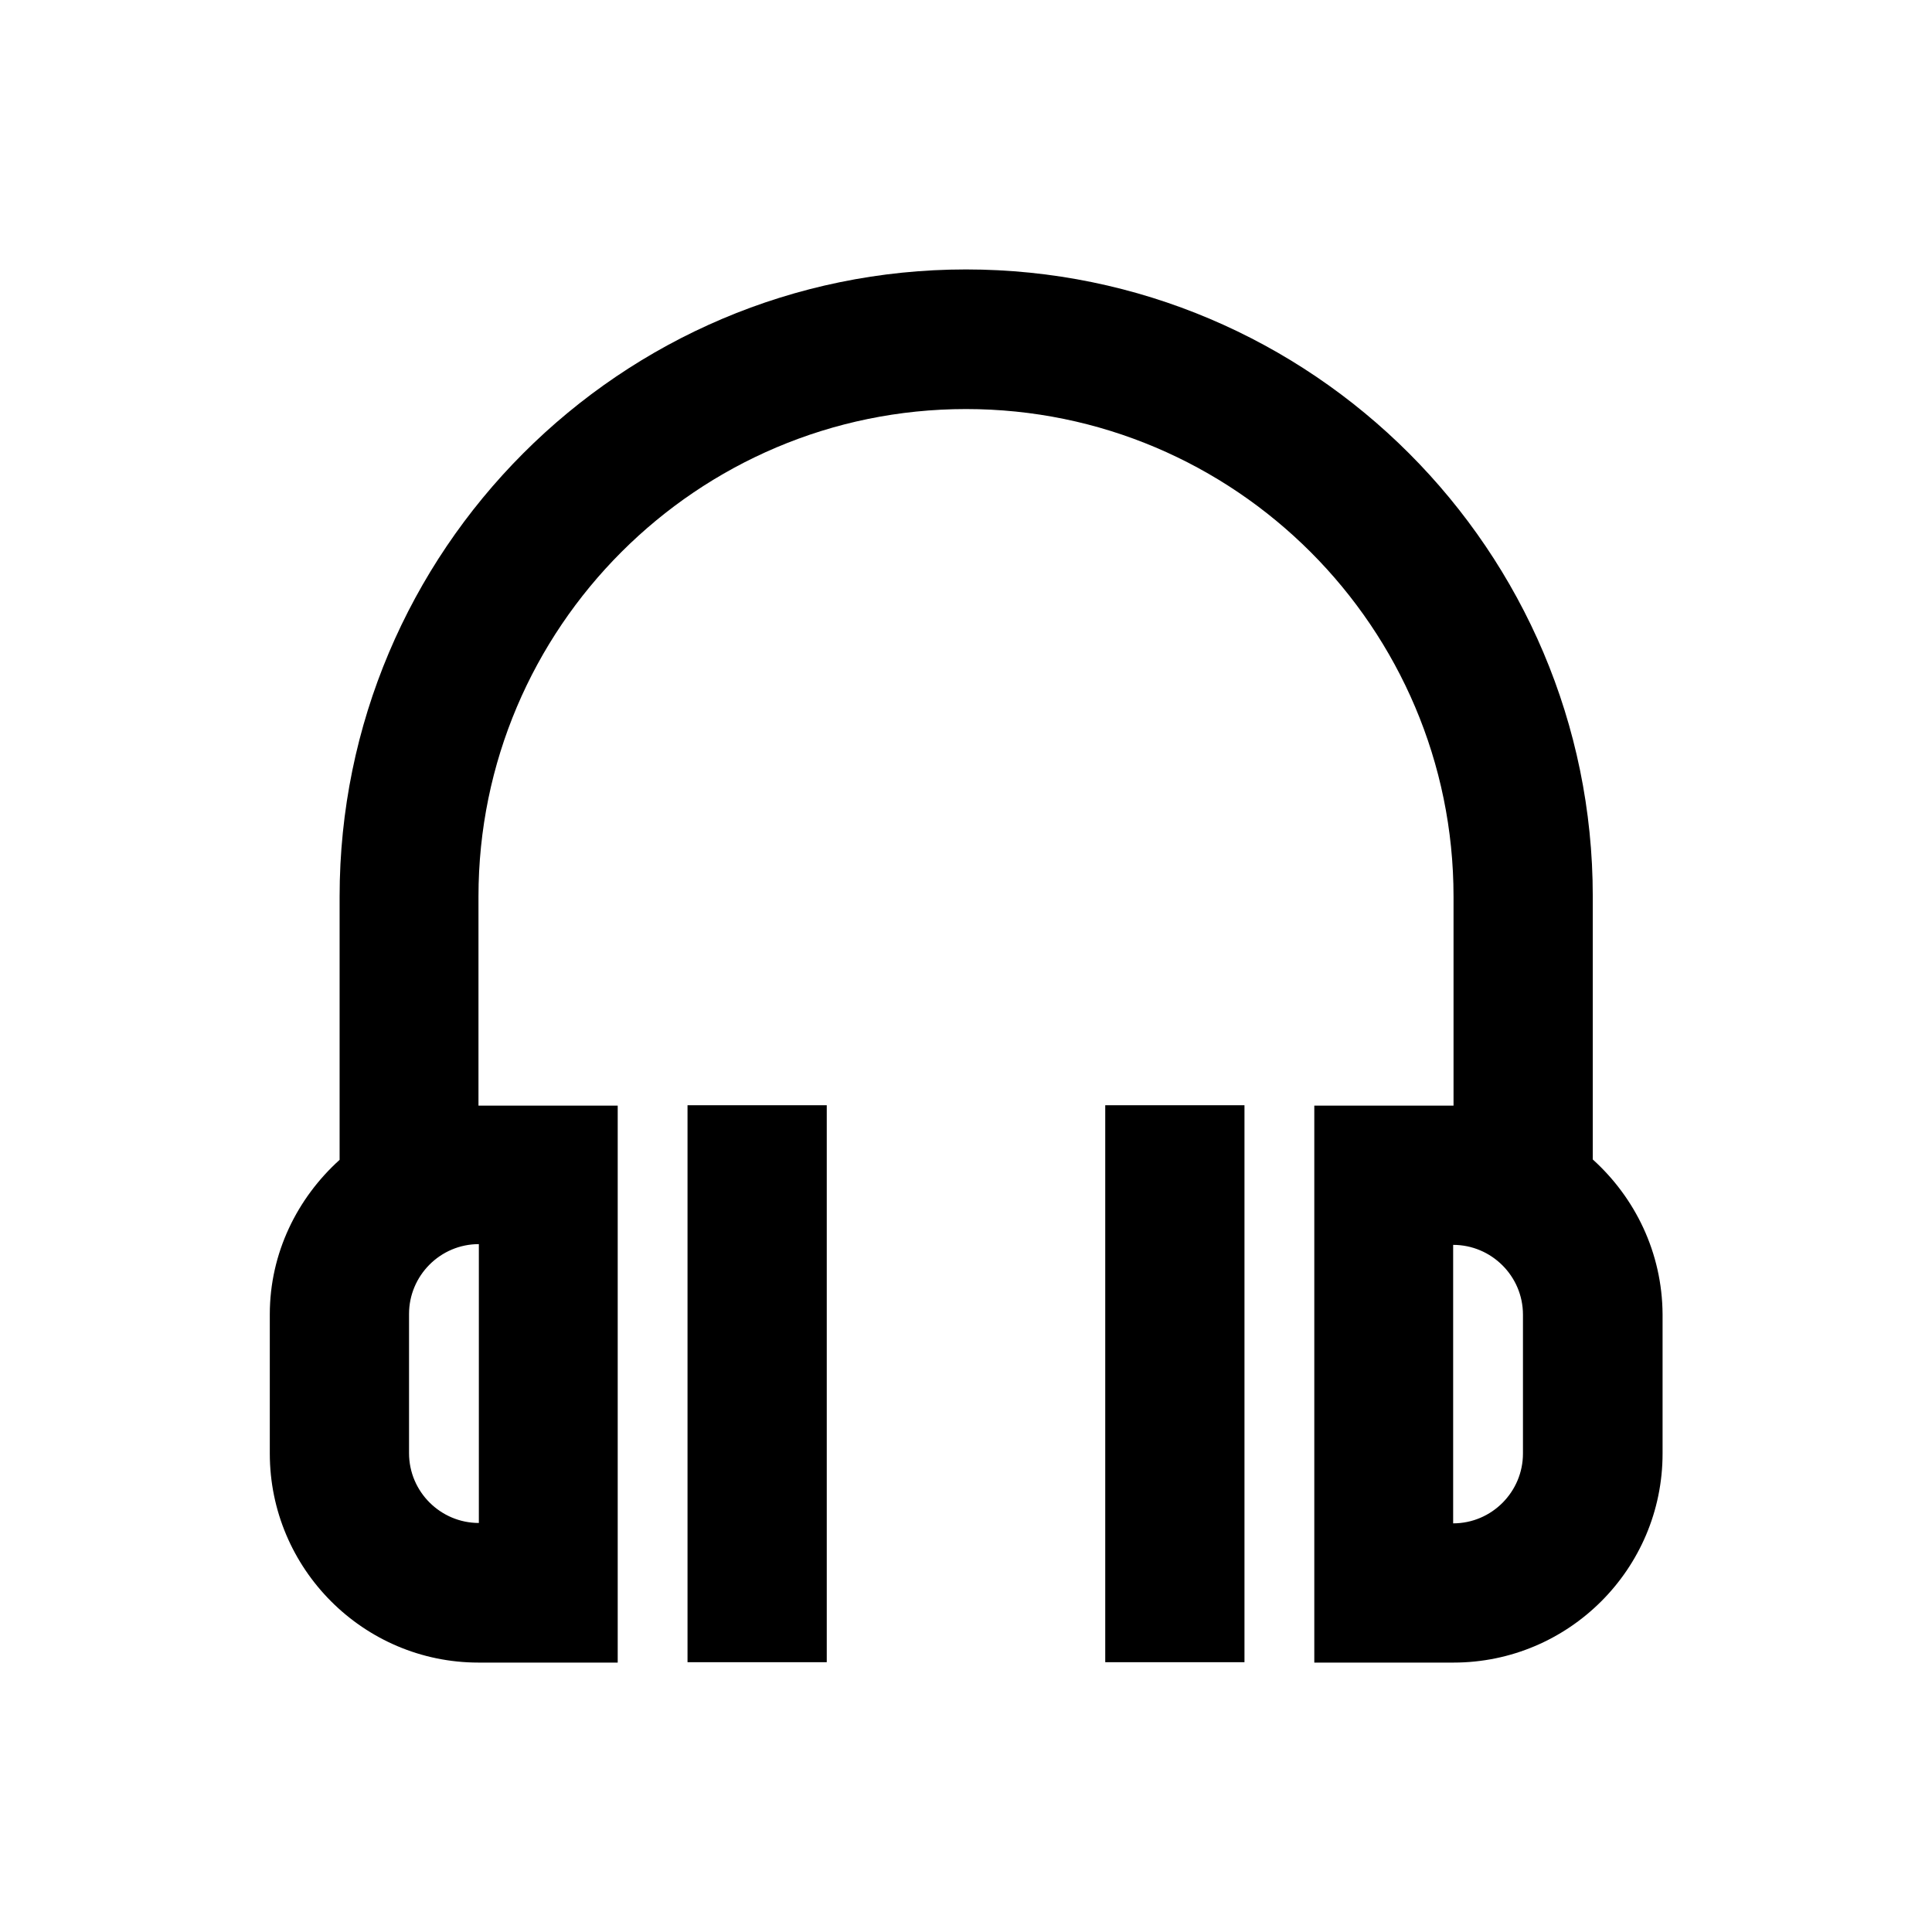
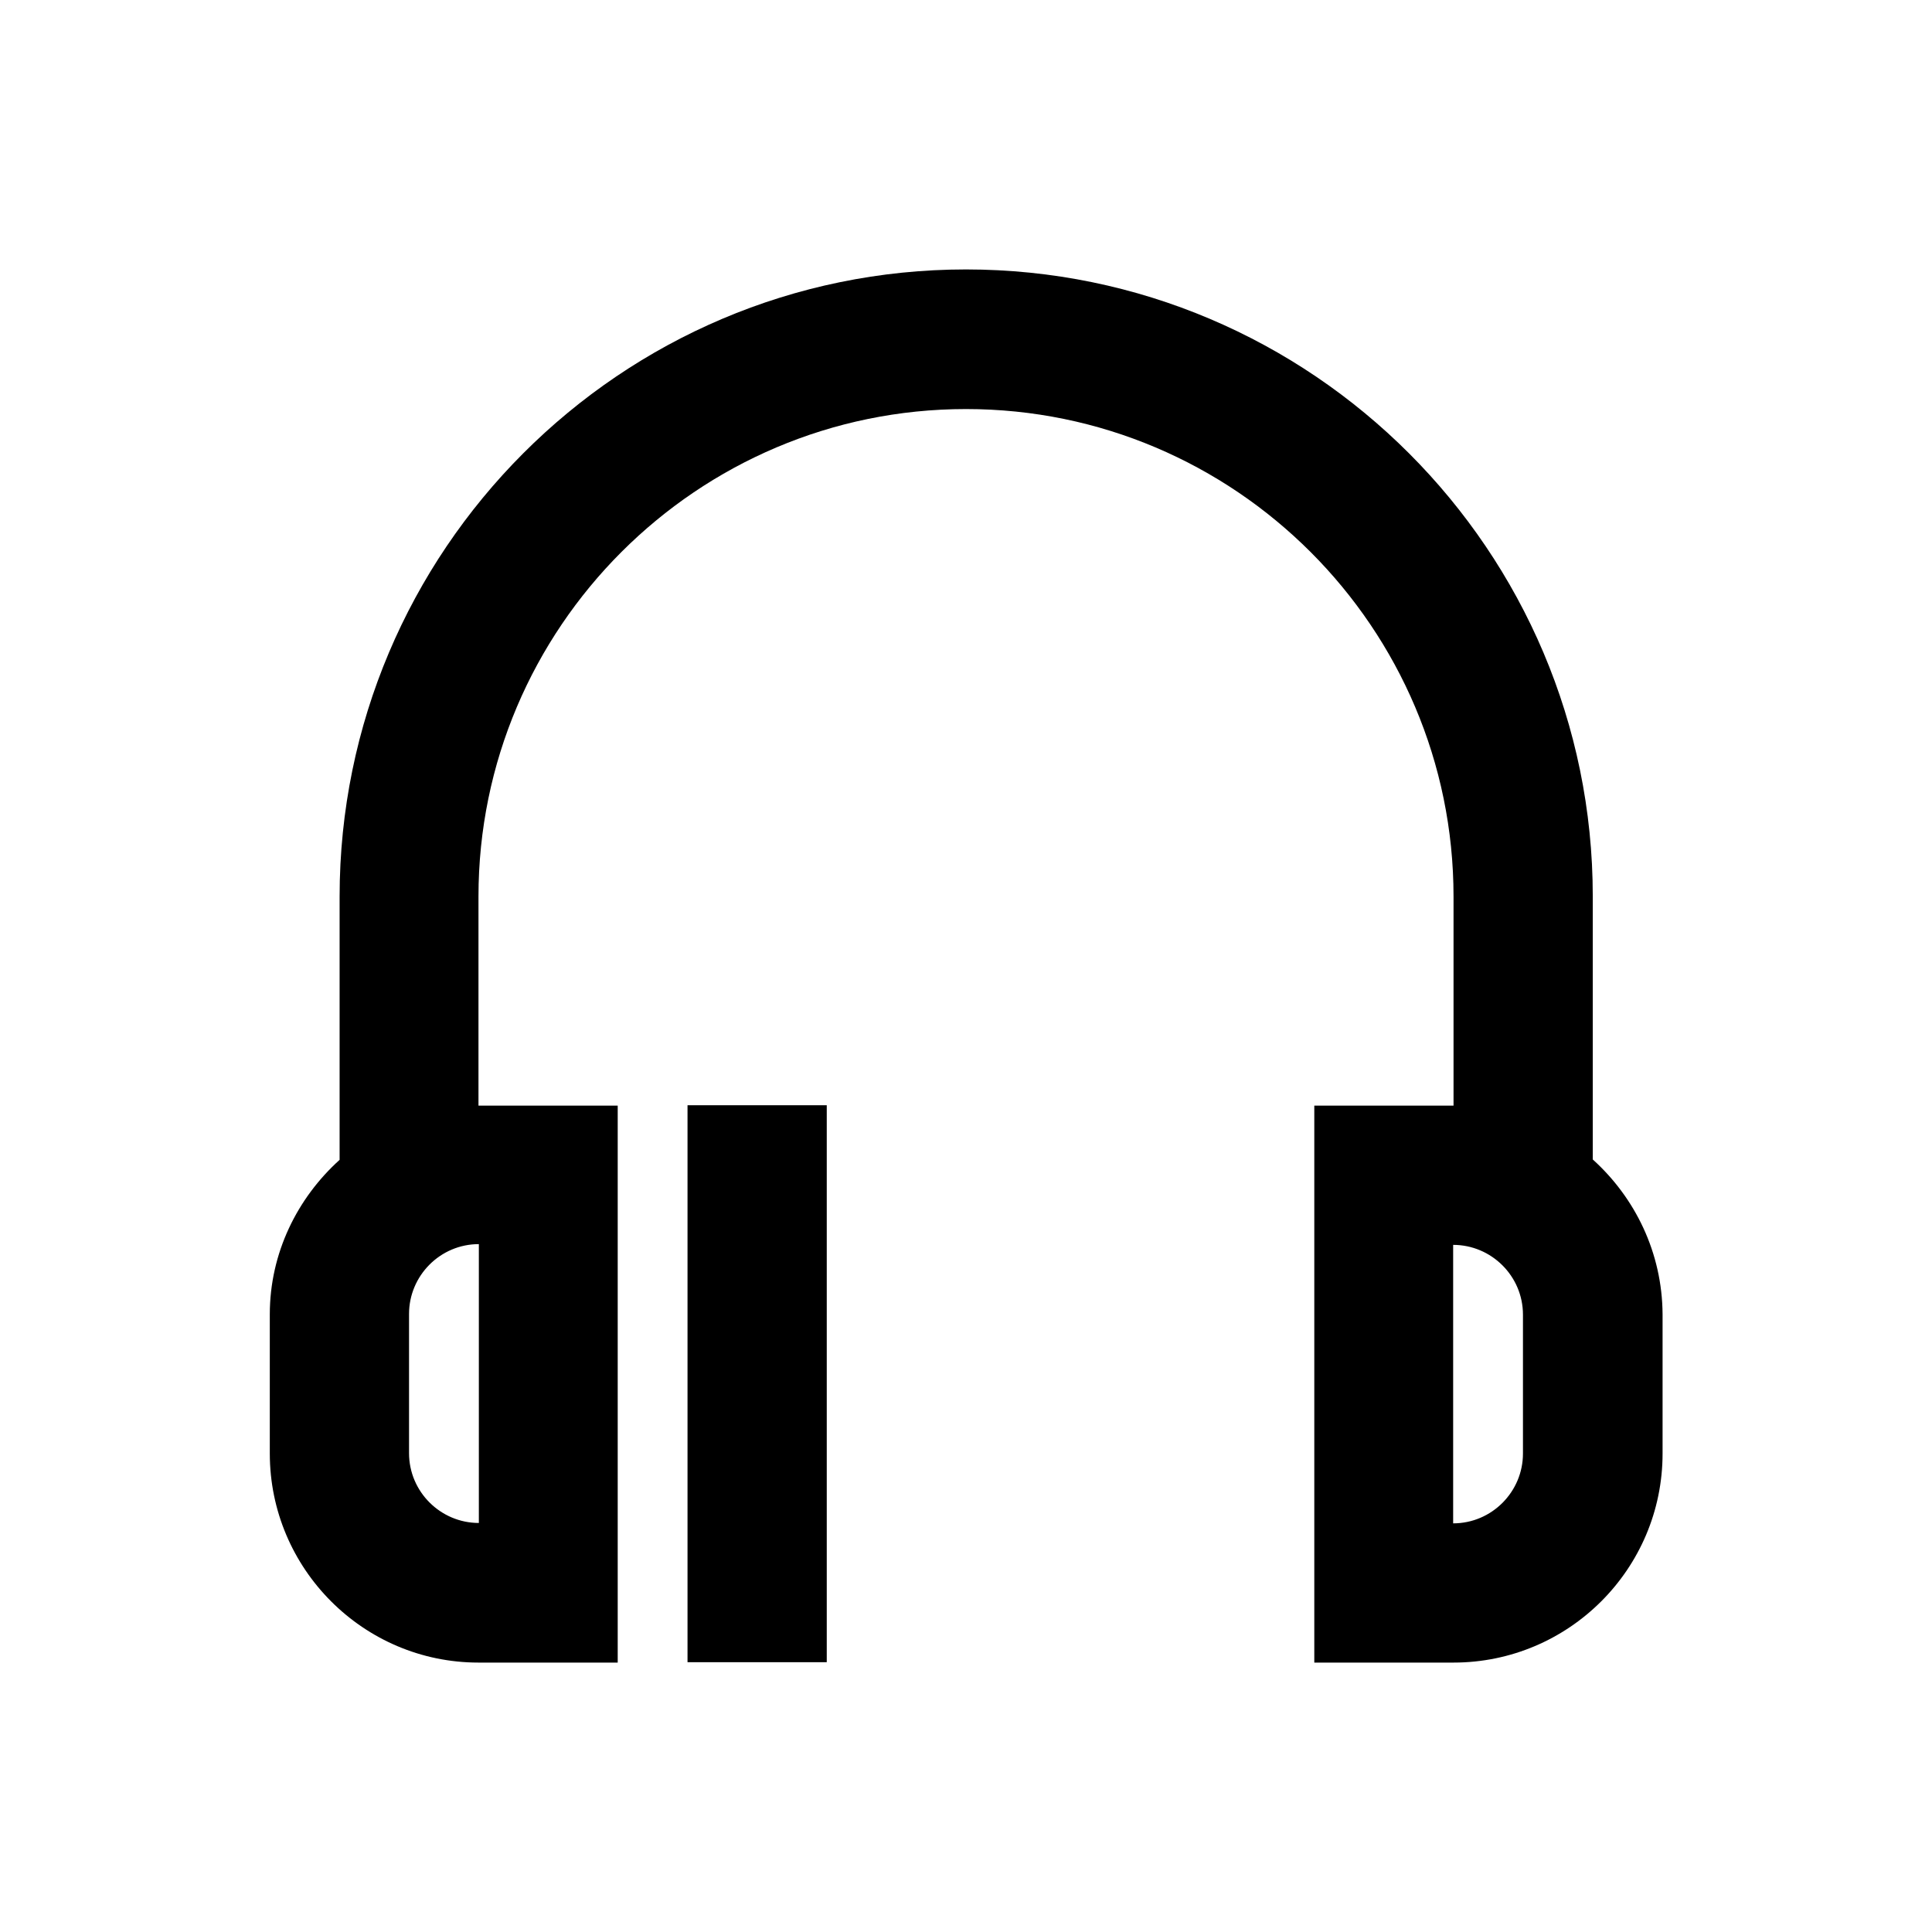
<svg xmlns="http://www.w3.org/2000/svg" fill="#000000" width="800px" height="800px" version="1.1" viewBox="144 144 512 512">
  <g>
    <path d="m326.2 436.9h36.898v147.6h-36.898z" />
    <path d="m566.1 451.27v-69.766c0-91.512-74.488-166.1-166.1-166.1-91.609 0-166 74.59-166 166.2v69.766c-11.219 10.137-18.5 24.699-18.5 40.934v36.898c0 30.504 24.797 55.398 55.301 55.398h36.898v-147.6h-36.898v-55.398c0-71.242 57.957-129.2 129.2-129.2 71.242 0 129.2 57.957 129.2 129.2v55.398h-36.898v147.6h36.898c30.504 0 55.398-24.797 55.398-55.398v-36.898c-0.094-16.332-7.277-30.898-18.496-41.031zm-295.2 96.332c-10.137 0-18.5-8.266-18.5-18.5v-36.898c0-10.137 8.266-18.5 18.5-18.5zm276.7-18.398c0 10.137-8.266 18.5-18.5 18.5v-73.801c10.137 0 18.5 8.266 18.5 18.5z" />
-     <path d="m436.9 436.9h36.898v147.6h-36.898z" />
  </g>
</svg>